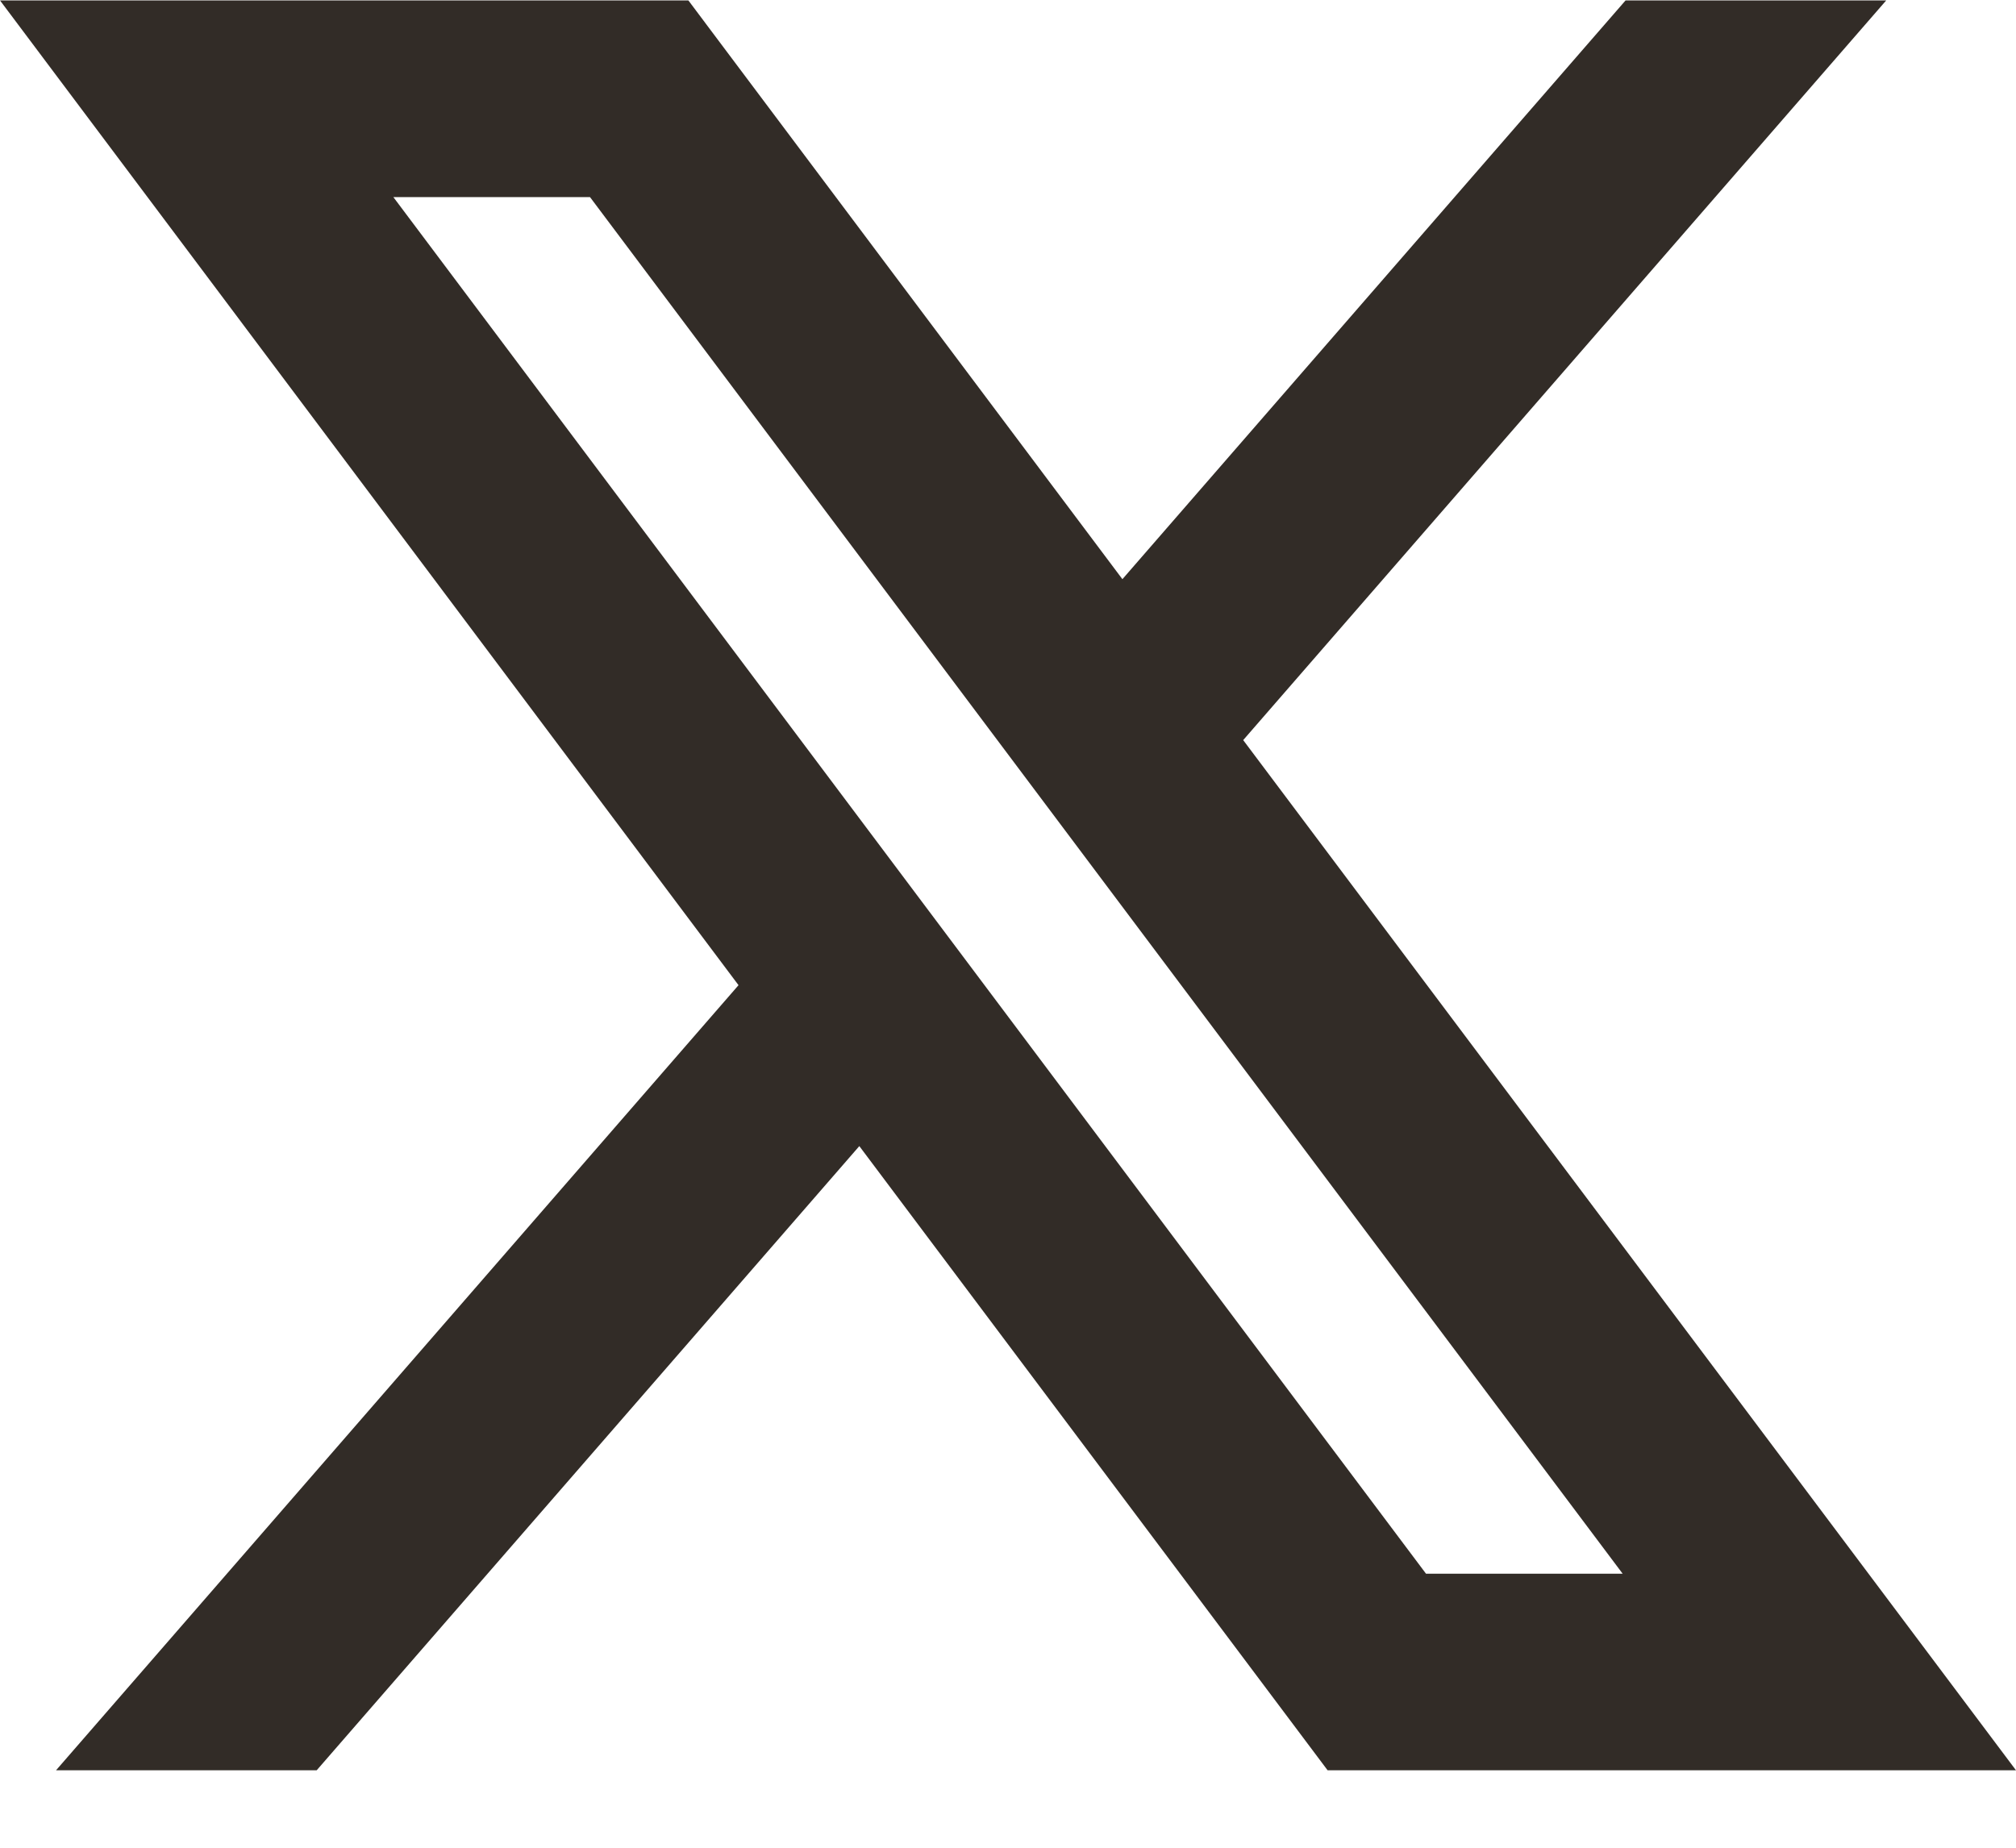
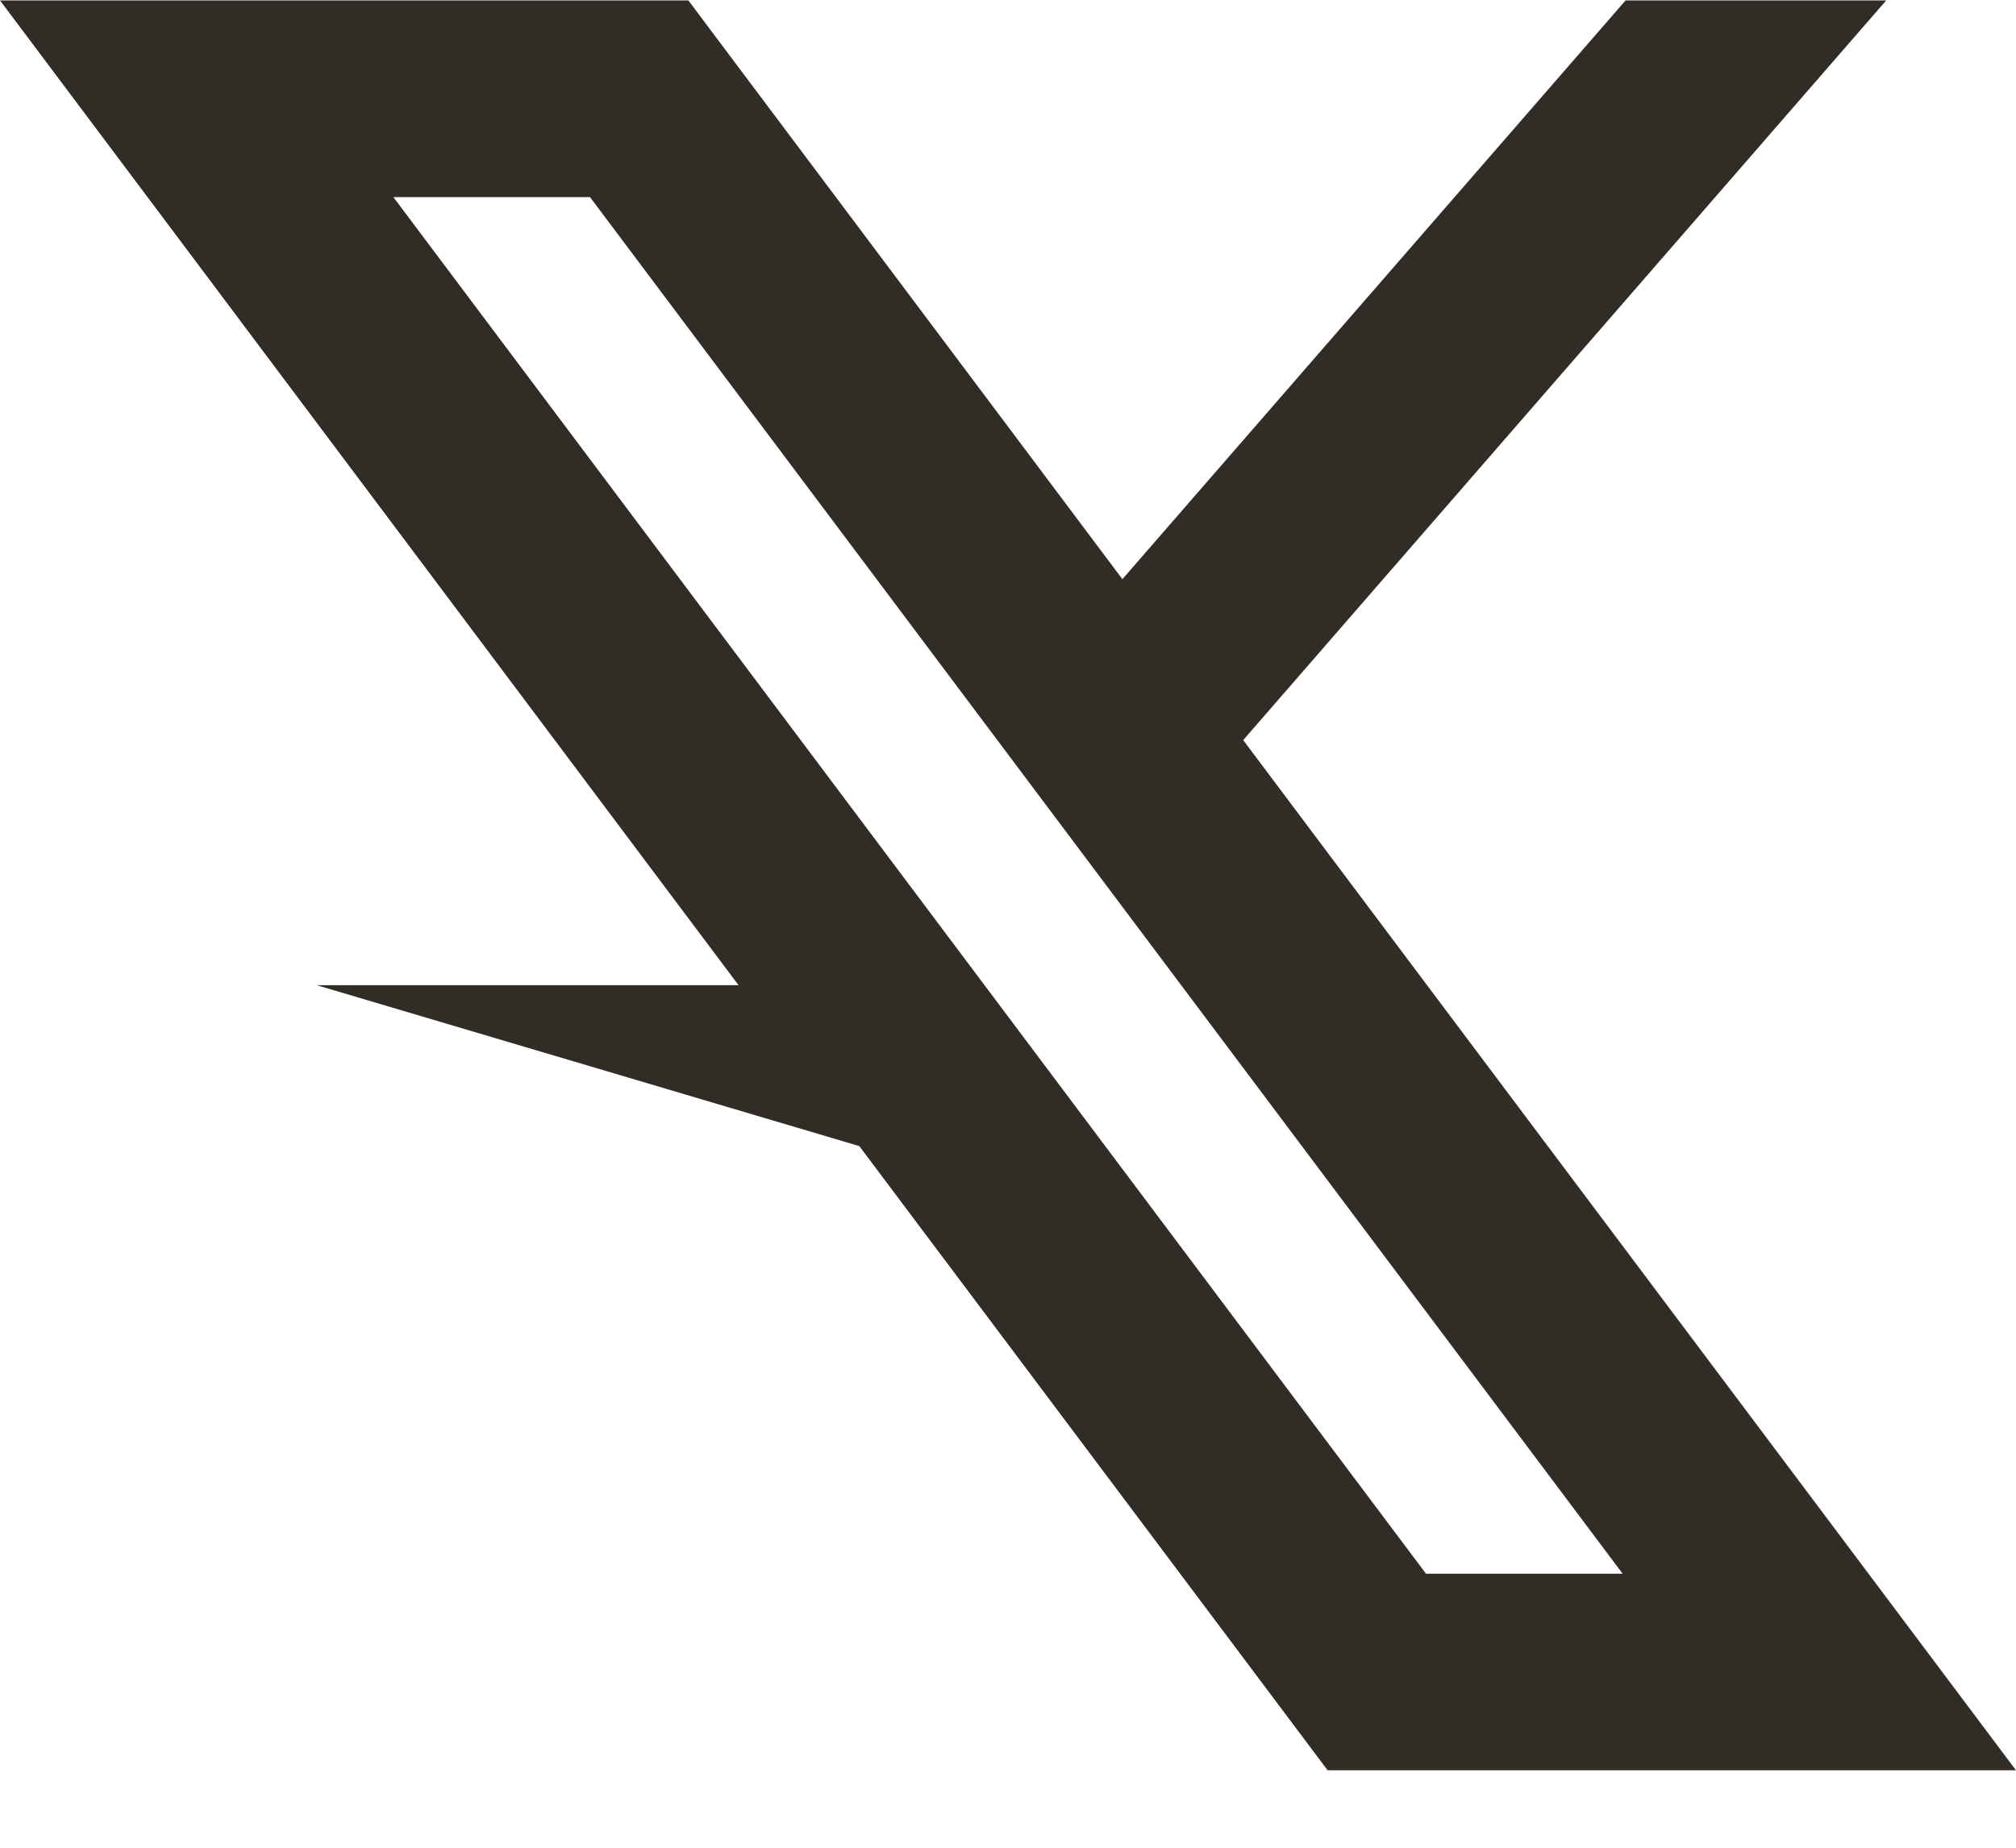
<svg xmlns="http://www.w3.org/2000/svg" width="24" height="22" viewBox="0 0 24 22" fill="none">
-   <path d="M10.23 13.646L15.805 21.078H24L14.8 8.812L22.455 0.005H19.352L13.362 6.896L8.195 0.005H0L8.792 11.73L0.667 21.078H3.77L10.23 13.646ZM16.976 18.737L4.683 2.347H7.024L19.317 18.737H16.976Z" fill="#322C27" />
+   <path d="M10.23 13.646L15.805 21.078H24L14.8 8.812L22.455 0.005H19.352L13.362 6.896L8.195 0.005H0L8.792 11.73H3.77L10.23 13.646ZM16.976 18.737L4.683 2.347H7.024L19.317 18.737H16.976Z" fill="#322C27" />
</svg>